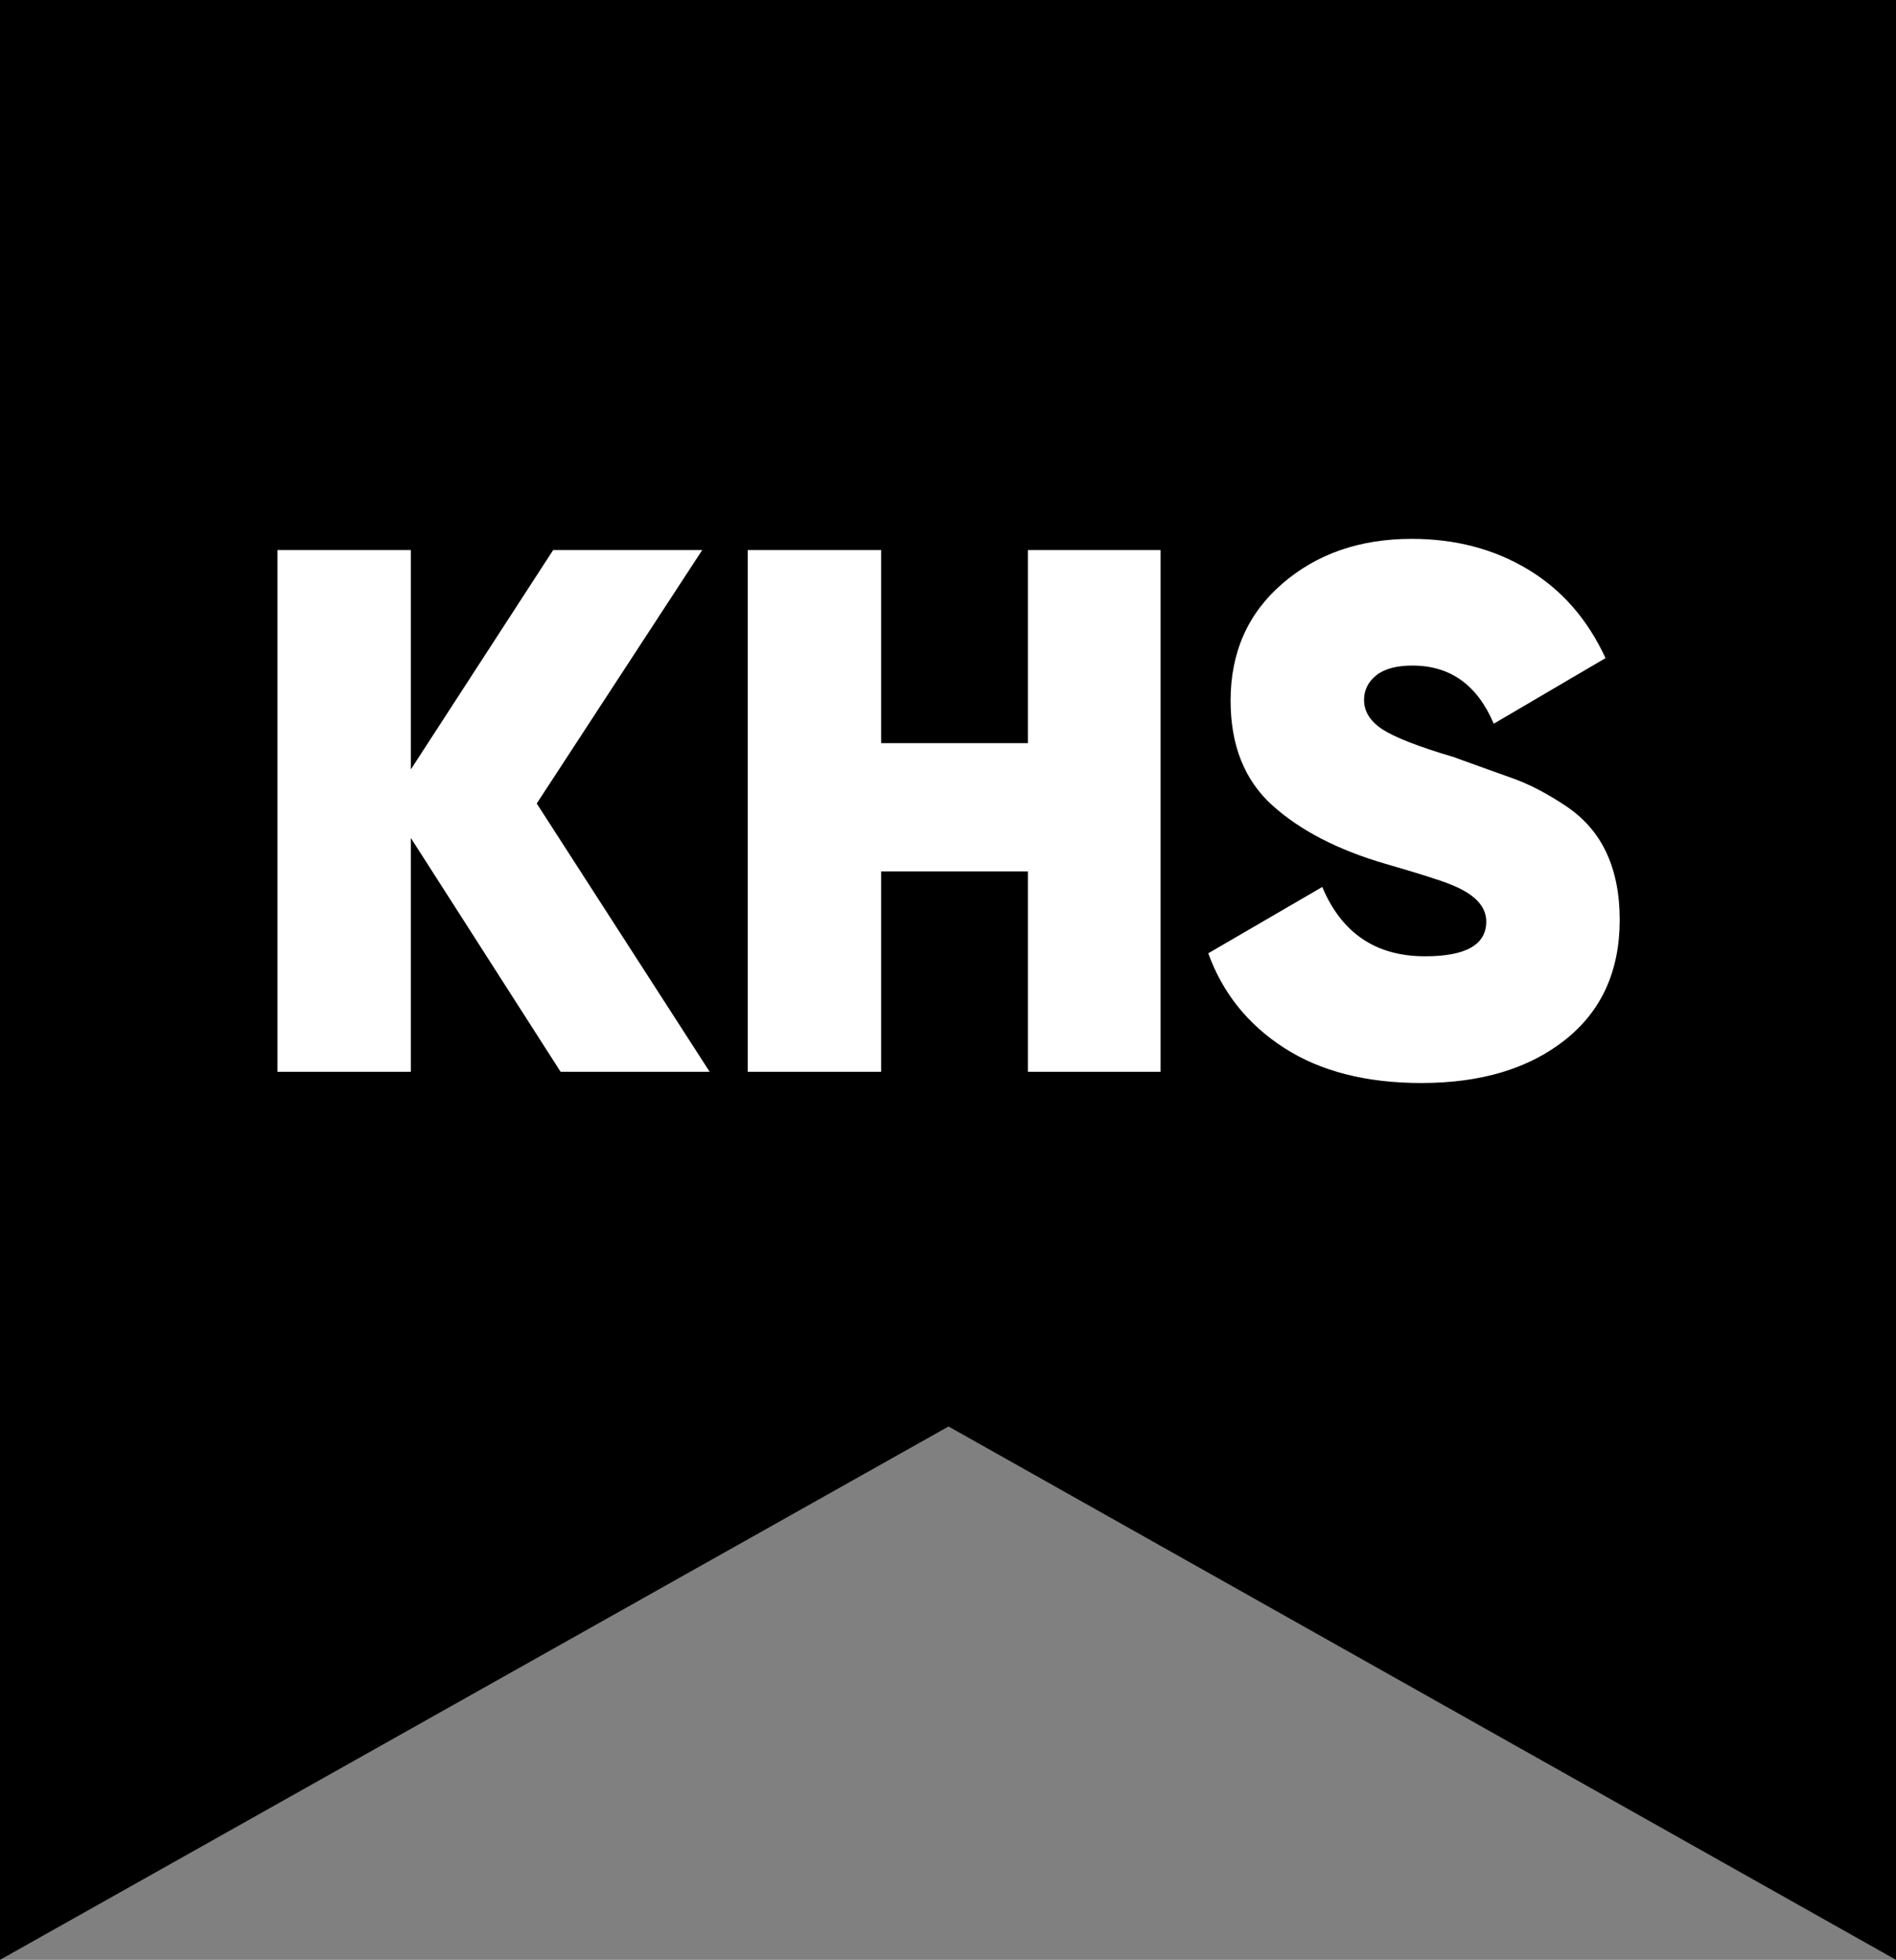
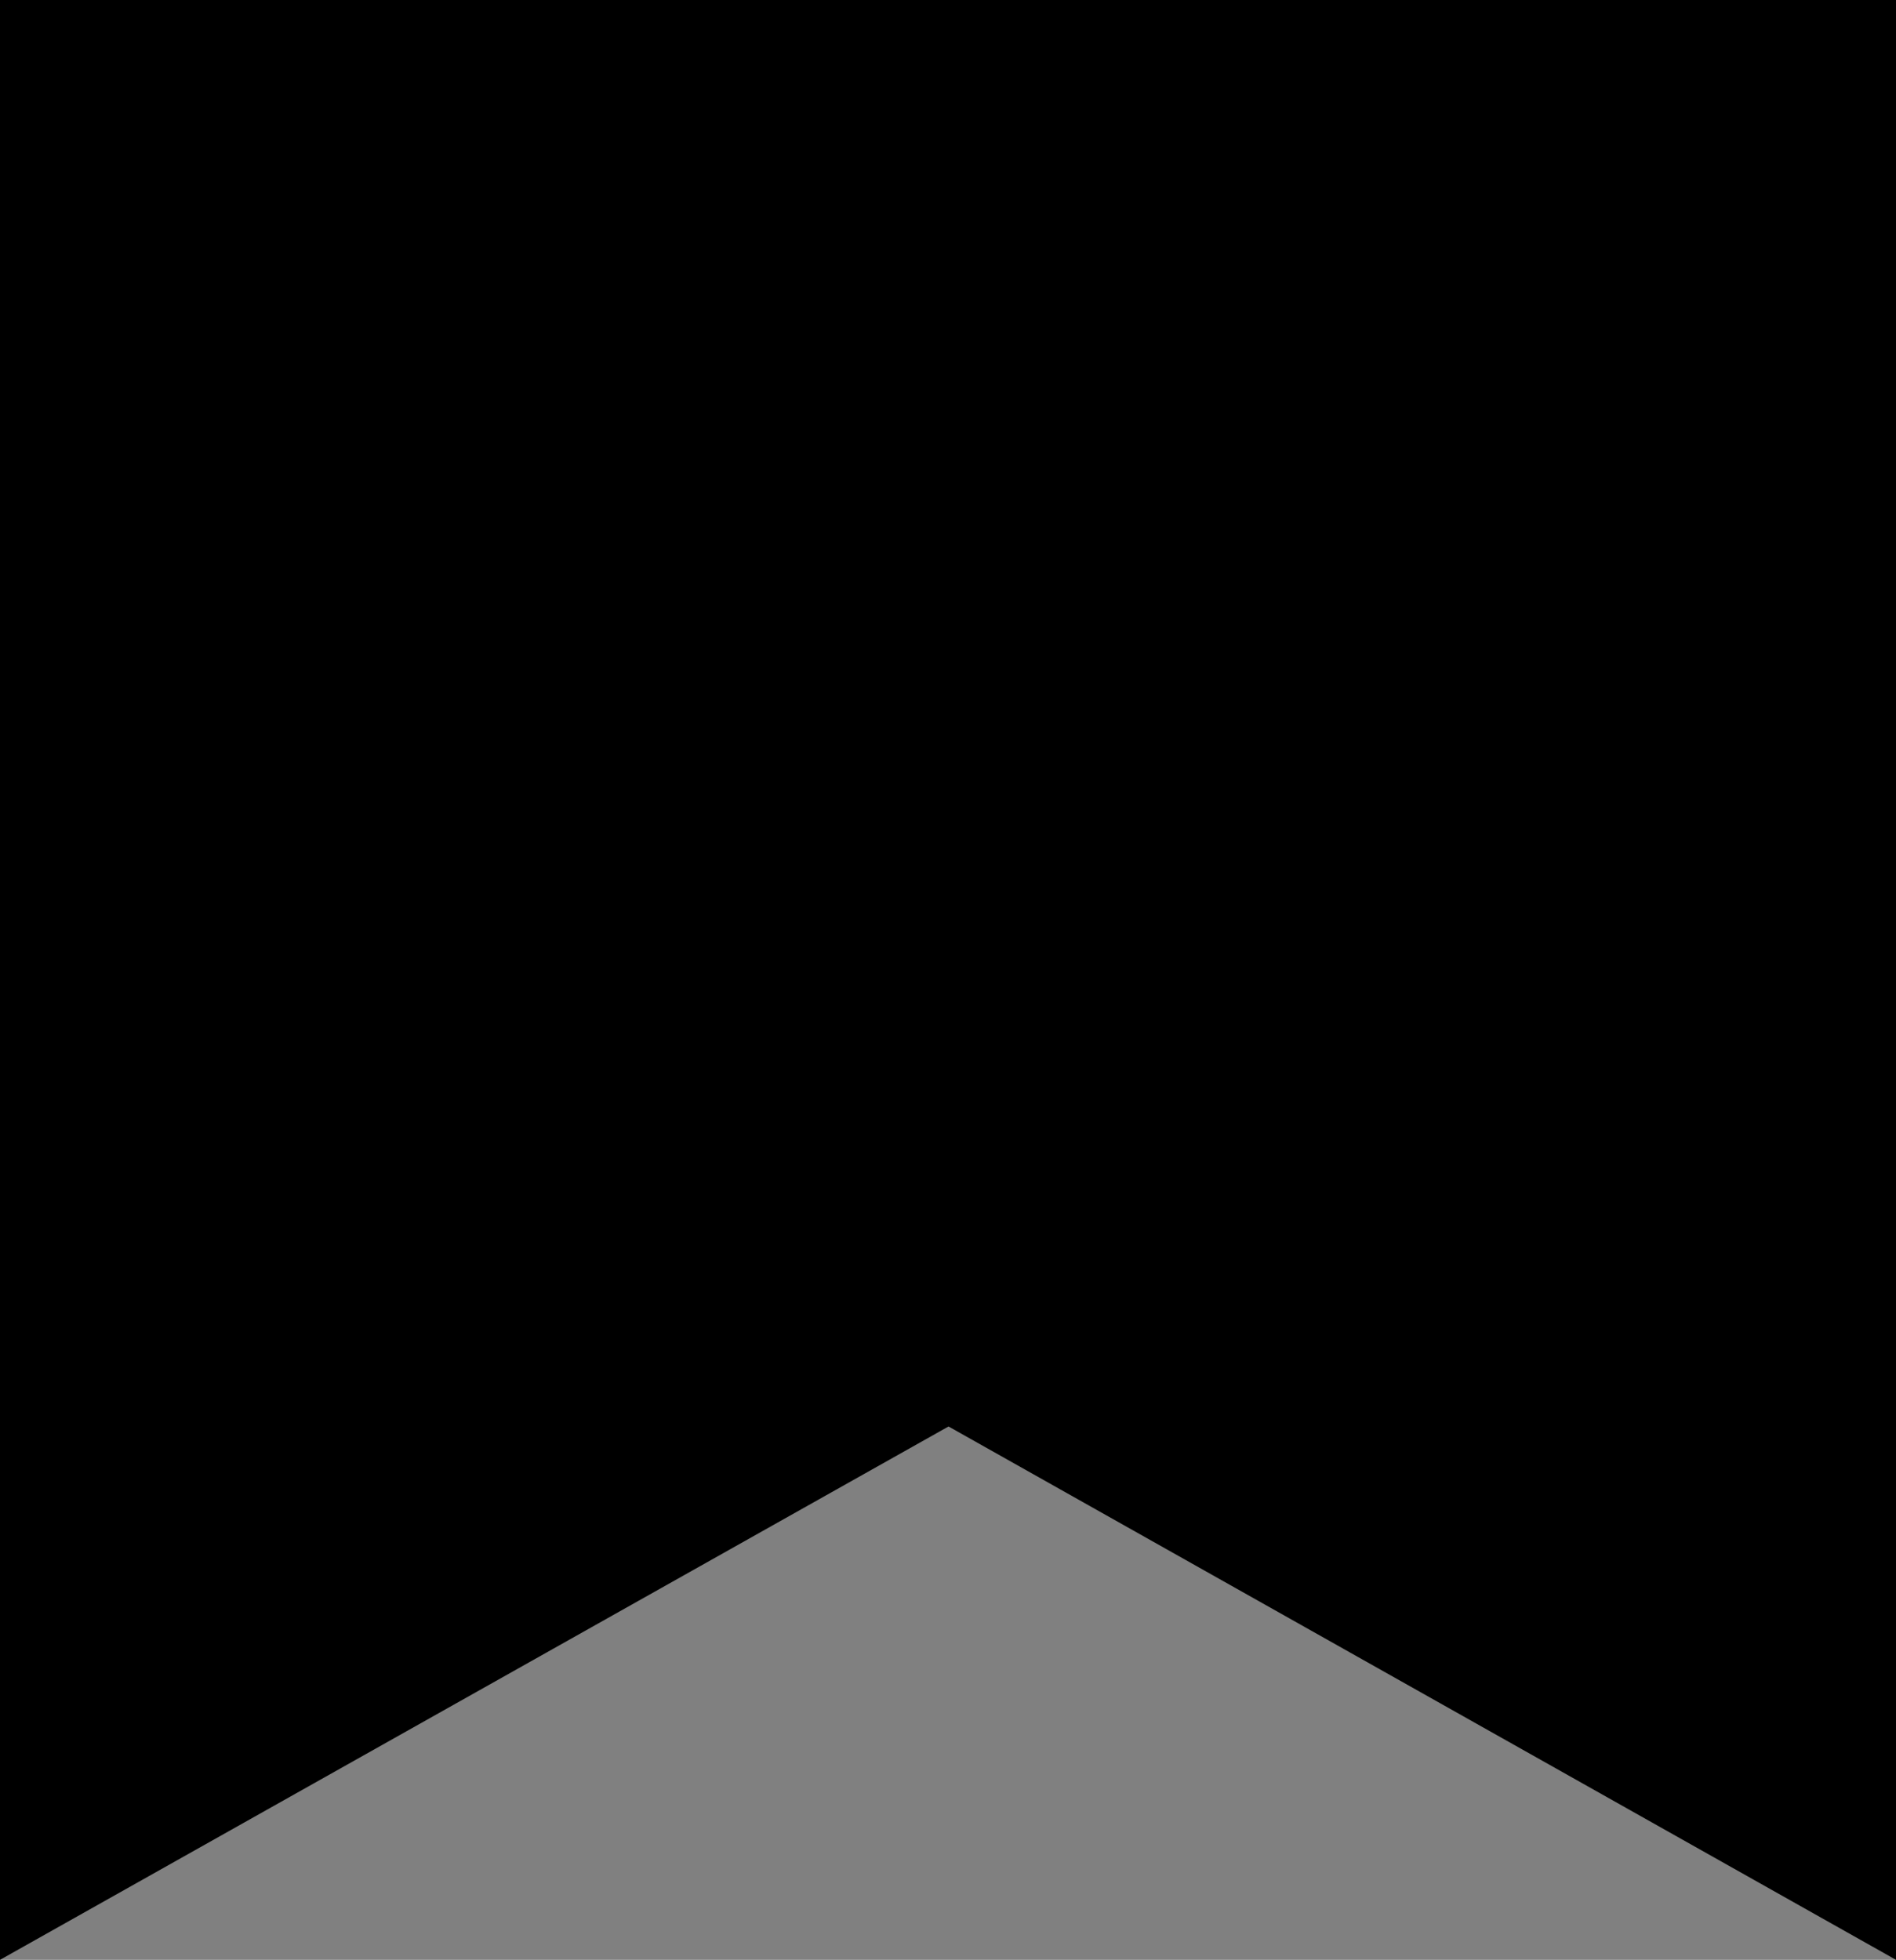
<svg xmlns="http://www.w3.org/2000/svg" version="1.1" id="Vrstva_1" x="0px" y="0px" width="61.344px" height="63.4px" viewBox="0 0 61.344 63.4" enable-background="new 0 0 61.344 63.4" xml:space="preserve">
  <rect x="0" y="0" width="61.344" height="63.4" fill="#808080" stroke="none" />
  <polygon fill-rule="evenodd" clip-rule="evenodd" points="0,0 61.344,0 61.344,63.4 30.689,46.146 0,63.4 " />
-   <path fill="#FFFFFF" d="M45.989,35.035c-1.784,0-3.263-0.377-4.437-1.133s-1.993-1.776-2.459-3.063l3.688-2.146  c0.627,1.495,1.736,2.243,3.328,2.243c1.318,0,1.978-0.374,1.978-1.125c0-0.495-0.382-0.893-1.142-1.194  c-0.317-0.133-1.024-0.357-2.114-0.671c-1.543-0.45-2.765-1.081-3.665-1.893c-0.9-0.813-1.351-1.941-1.351-3.389  c0-1.559,0.559-2.821,1.676-3.785c1.117-0.965,2.513-1.447,4.184-1.447c1.415,0,2.669,0.33,3.762,0.989  c1.094,0.658,1.93,1.615,2.508,2.869l-3.616,2.122c-0.531-1.254-1.407-1.881-2.629-1.881c-0.514,0-0.904,0.104-1.169,0.313  c-0.266,0.213-0.398,0.479-0.398,0.8c0,0.373,0.197,0.687,0.591,0.948c0.395,0.257,1.158,0.559,2.299,0.896  c0.8,0.289,1.455,0.526,1.966,0.707c0.506,0.185,1.057,0.47,1.651,0.864c0.599,0.394,1.041,0.9,1.33,1.515  c0.29,0.619,0.435,1.343,0.435,2.179c0,1.656-0.587,2.95-1.761,3.882C49.47,34.569,47.919,35.035,45.989,35.035 M33.258,17.794  h4.292v16.88h-4.292v-6.486h-4.75v6.486h-4.316v-16.88h4.316v6.246h4.75V17.794z M22.962,34.674h-4.823l-4.847-7.567v7.567H8.976  v-16.88h4.316v7.098l4.605-7.098h4.823l-5.354,8.199L22.962,34.674z" />
</svg>